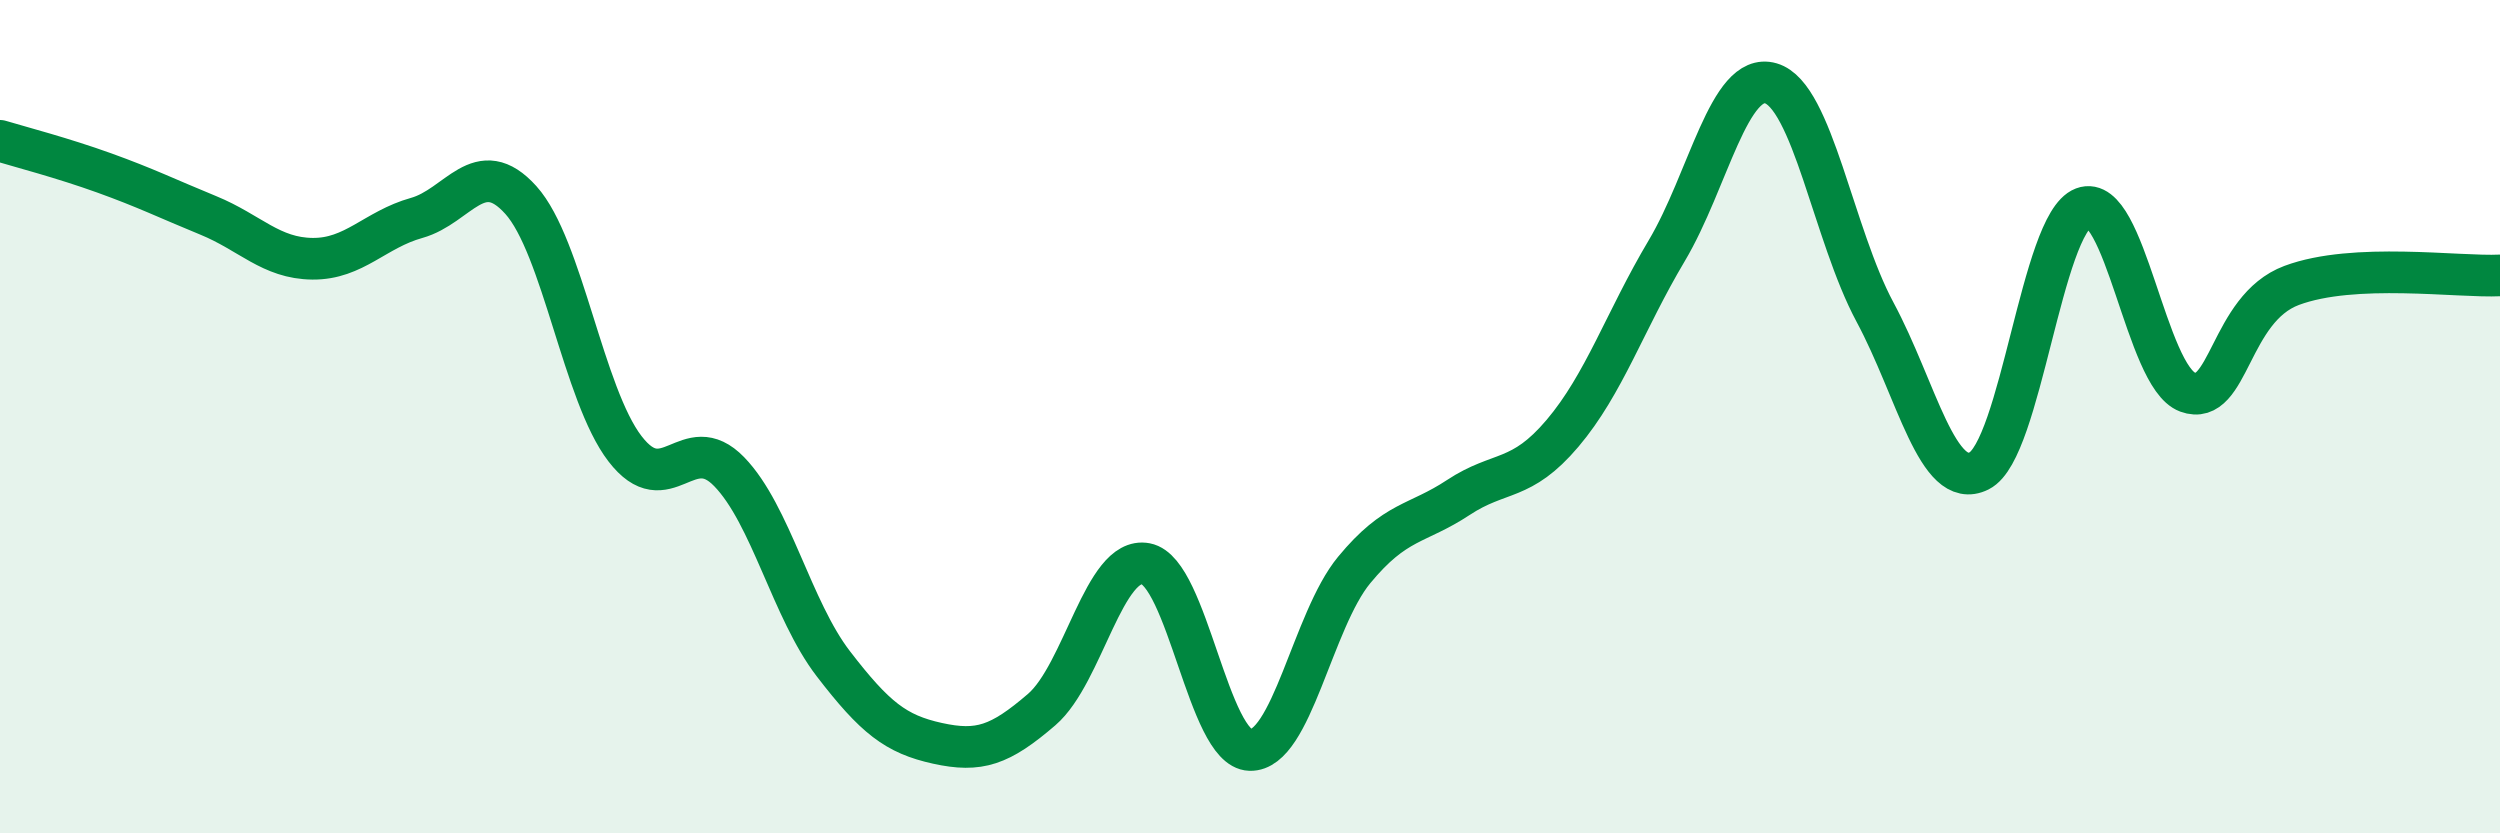
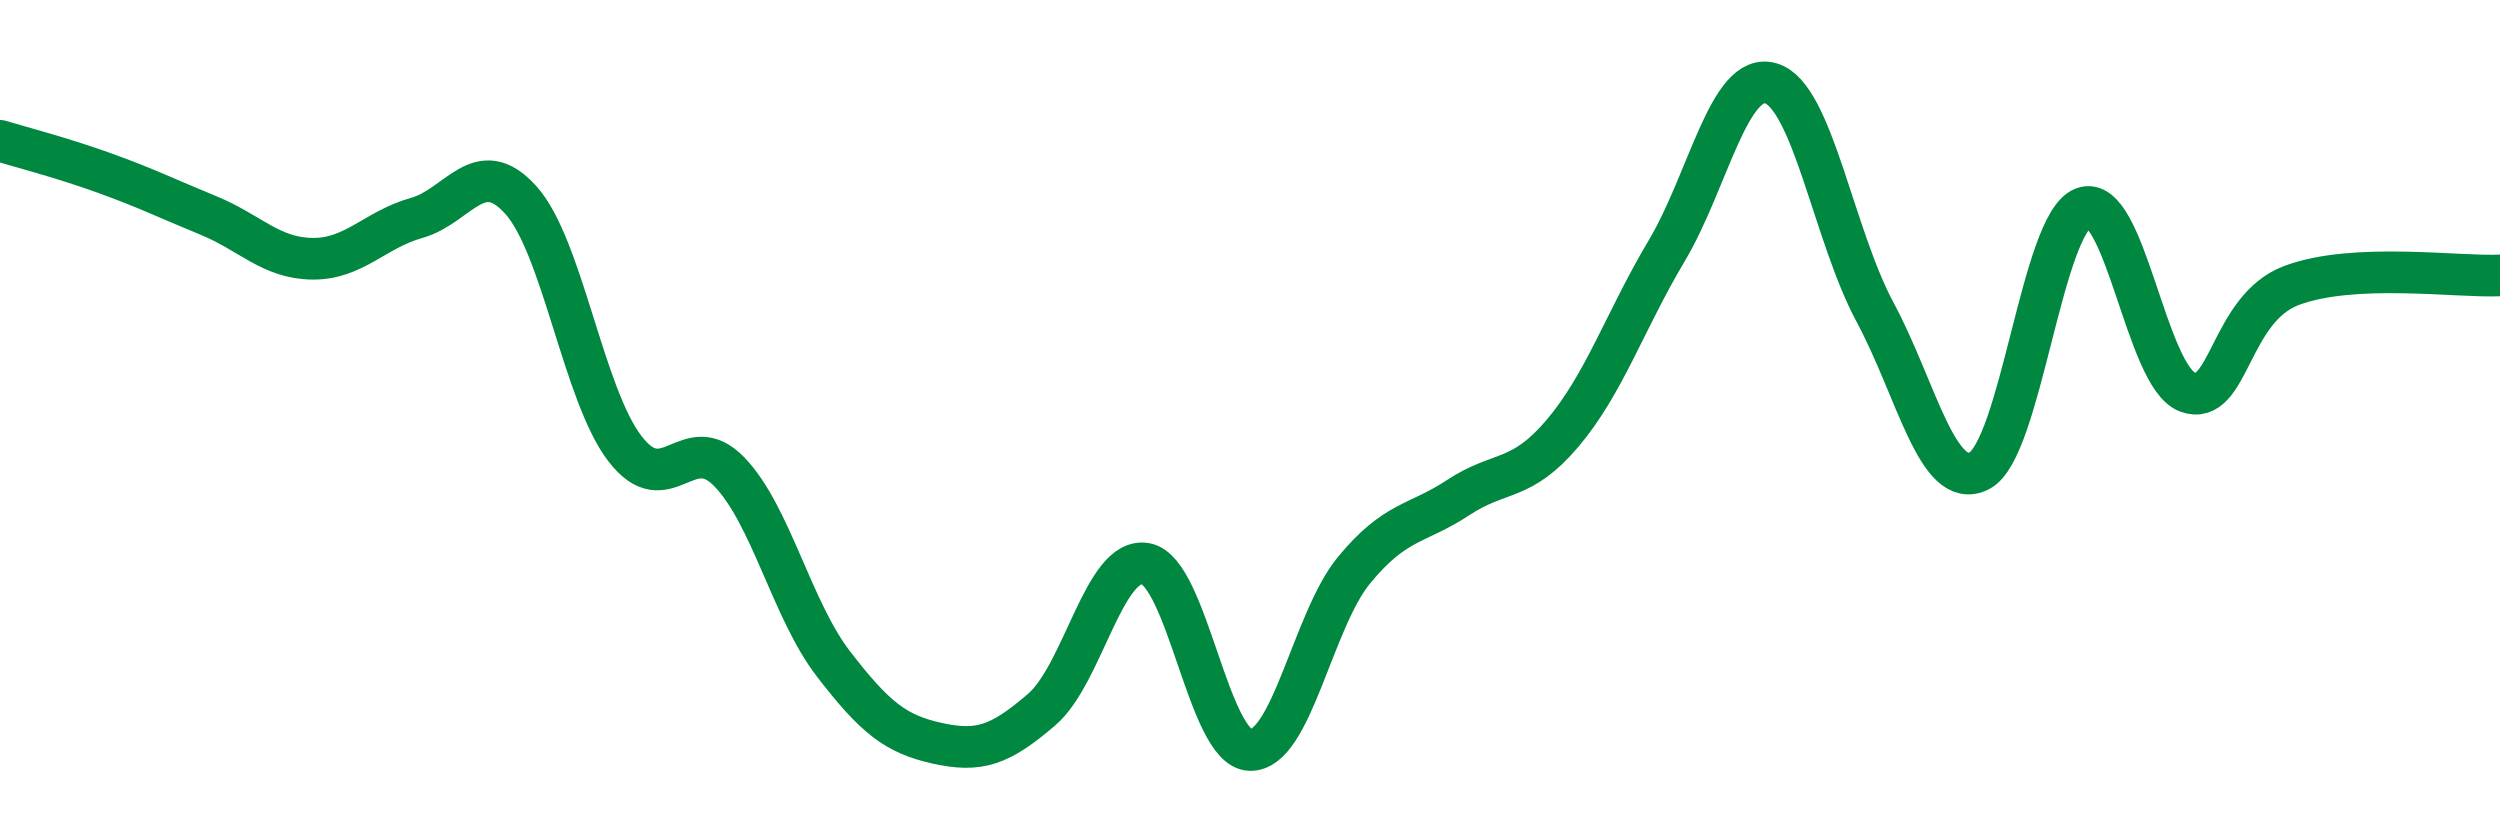
<svg xmlns="http://www.w3.org/2000/svg" width="60" height="20" viewBox="0 0 60 20">
-   <path d="M 0,3.38 C 0.5,3.53 1.5,3.79 2.5,4.15 C 3.5,4.51 4,4.76 5,5.17 C 6,5.58 6.5,6.2 7.5,6.21 C 8.5,6.22 9,5.51 10,5.23 C 11,4.95 11.5,3.69 12.5,4.8 C 13.5,5.91 14,9.47 15,10.77 C 16,12.07 16.5,10.29 17.5,11.32 C 18.5,12.35 19,14.63 20,15.93 C 21,17.23 21.5,17.62 22.5,17.84 C 23.5,18.06 24,17.89 25,17.03 C 26,16.17 26.5,13.34 27.5,13.53 C 28.5,13.72 29,17.97 30,18 C 31,18.03 31.5,14.89 32.5,13.68 C 33.5,12.47 34,12.6 35,11.94 C 36,11.28 36.5,11.58 37.5,10.4 C 38.5,9.22 39,7.7 40,6.02 C 41,4.34 41.5,1.71 42.5,2 C 43.5,2.29 44,5.63 45,7.49 C 46,9.35 46.5,11.8 47.5,11.3 C 48.5,10.8 49,5.37 50,4.99 C 51,4.61 51.5,9.04 52.5,9.41 C 53.5,9.78 53.5,7.41 55,6.85 C 56.5,6.29 59,6.66 60,6.61L60 20L0 20Z" fill="#008740" opacity="0.1" stroke-linecap="round" stroke-linejoin="round" />
  <path d="M 0,3.38 C 0.5,3.53 1.5,3.79 2.5,4.15 C 3.5,4.51 4,4.76 5,5.17 C 6,5.58 6.5,6.2 7.5,6.21 C 8.5,6.22 9,5.51 10,5.23 C 11,4.95 11.5,3.69 12.5,4.8 C 13.5,5.91 14,9.47 15,10.77 C 16,12.07 16.5,10.29 17.5,11.32 C 18.5,12.35 19,14.63 20,15.93 C 21,17.23 21.5,17.62 22.5,17.84 C 23.5,18.06 24,17.89 25,17.03 C 26,16.17 26.5,13.34 27.5,13.53 C 28.5,13.72 29,17.97 30,18 C 31,18.03 31.5,14.89 32.5,13.68 C 33.5,12.47 34,12.6 35,11.94 C 36,11.28 36.5,11.58 37.5,10.4 C 38.5,9.22 39,7.7 40,6.02 C 41,4.34 41.5,1.71 42.5,2 C 43.5,2.29 44,5.63 45,7.49 C 46,9.35 46.5,11.8 47.5,11.3 C 48.5,10.8 49,5.37 50,4.99 C 51,4.61 51.5,9.04 52.5,9.41 C 53.5,9.78 53.5,7.41 55,6.85 C 56.5,6.29 59,6.66 60,6.61" stroke="#008740" stroke-width="1" fill="none" stroke-linecap="round" stroke-linejoin="round" />
</svg>